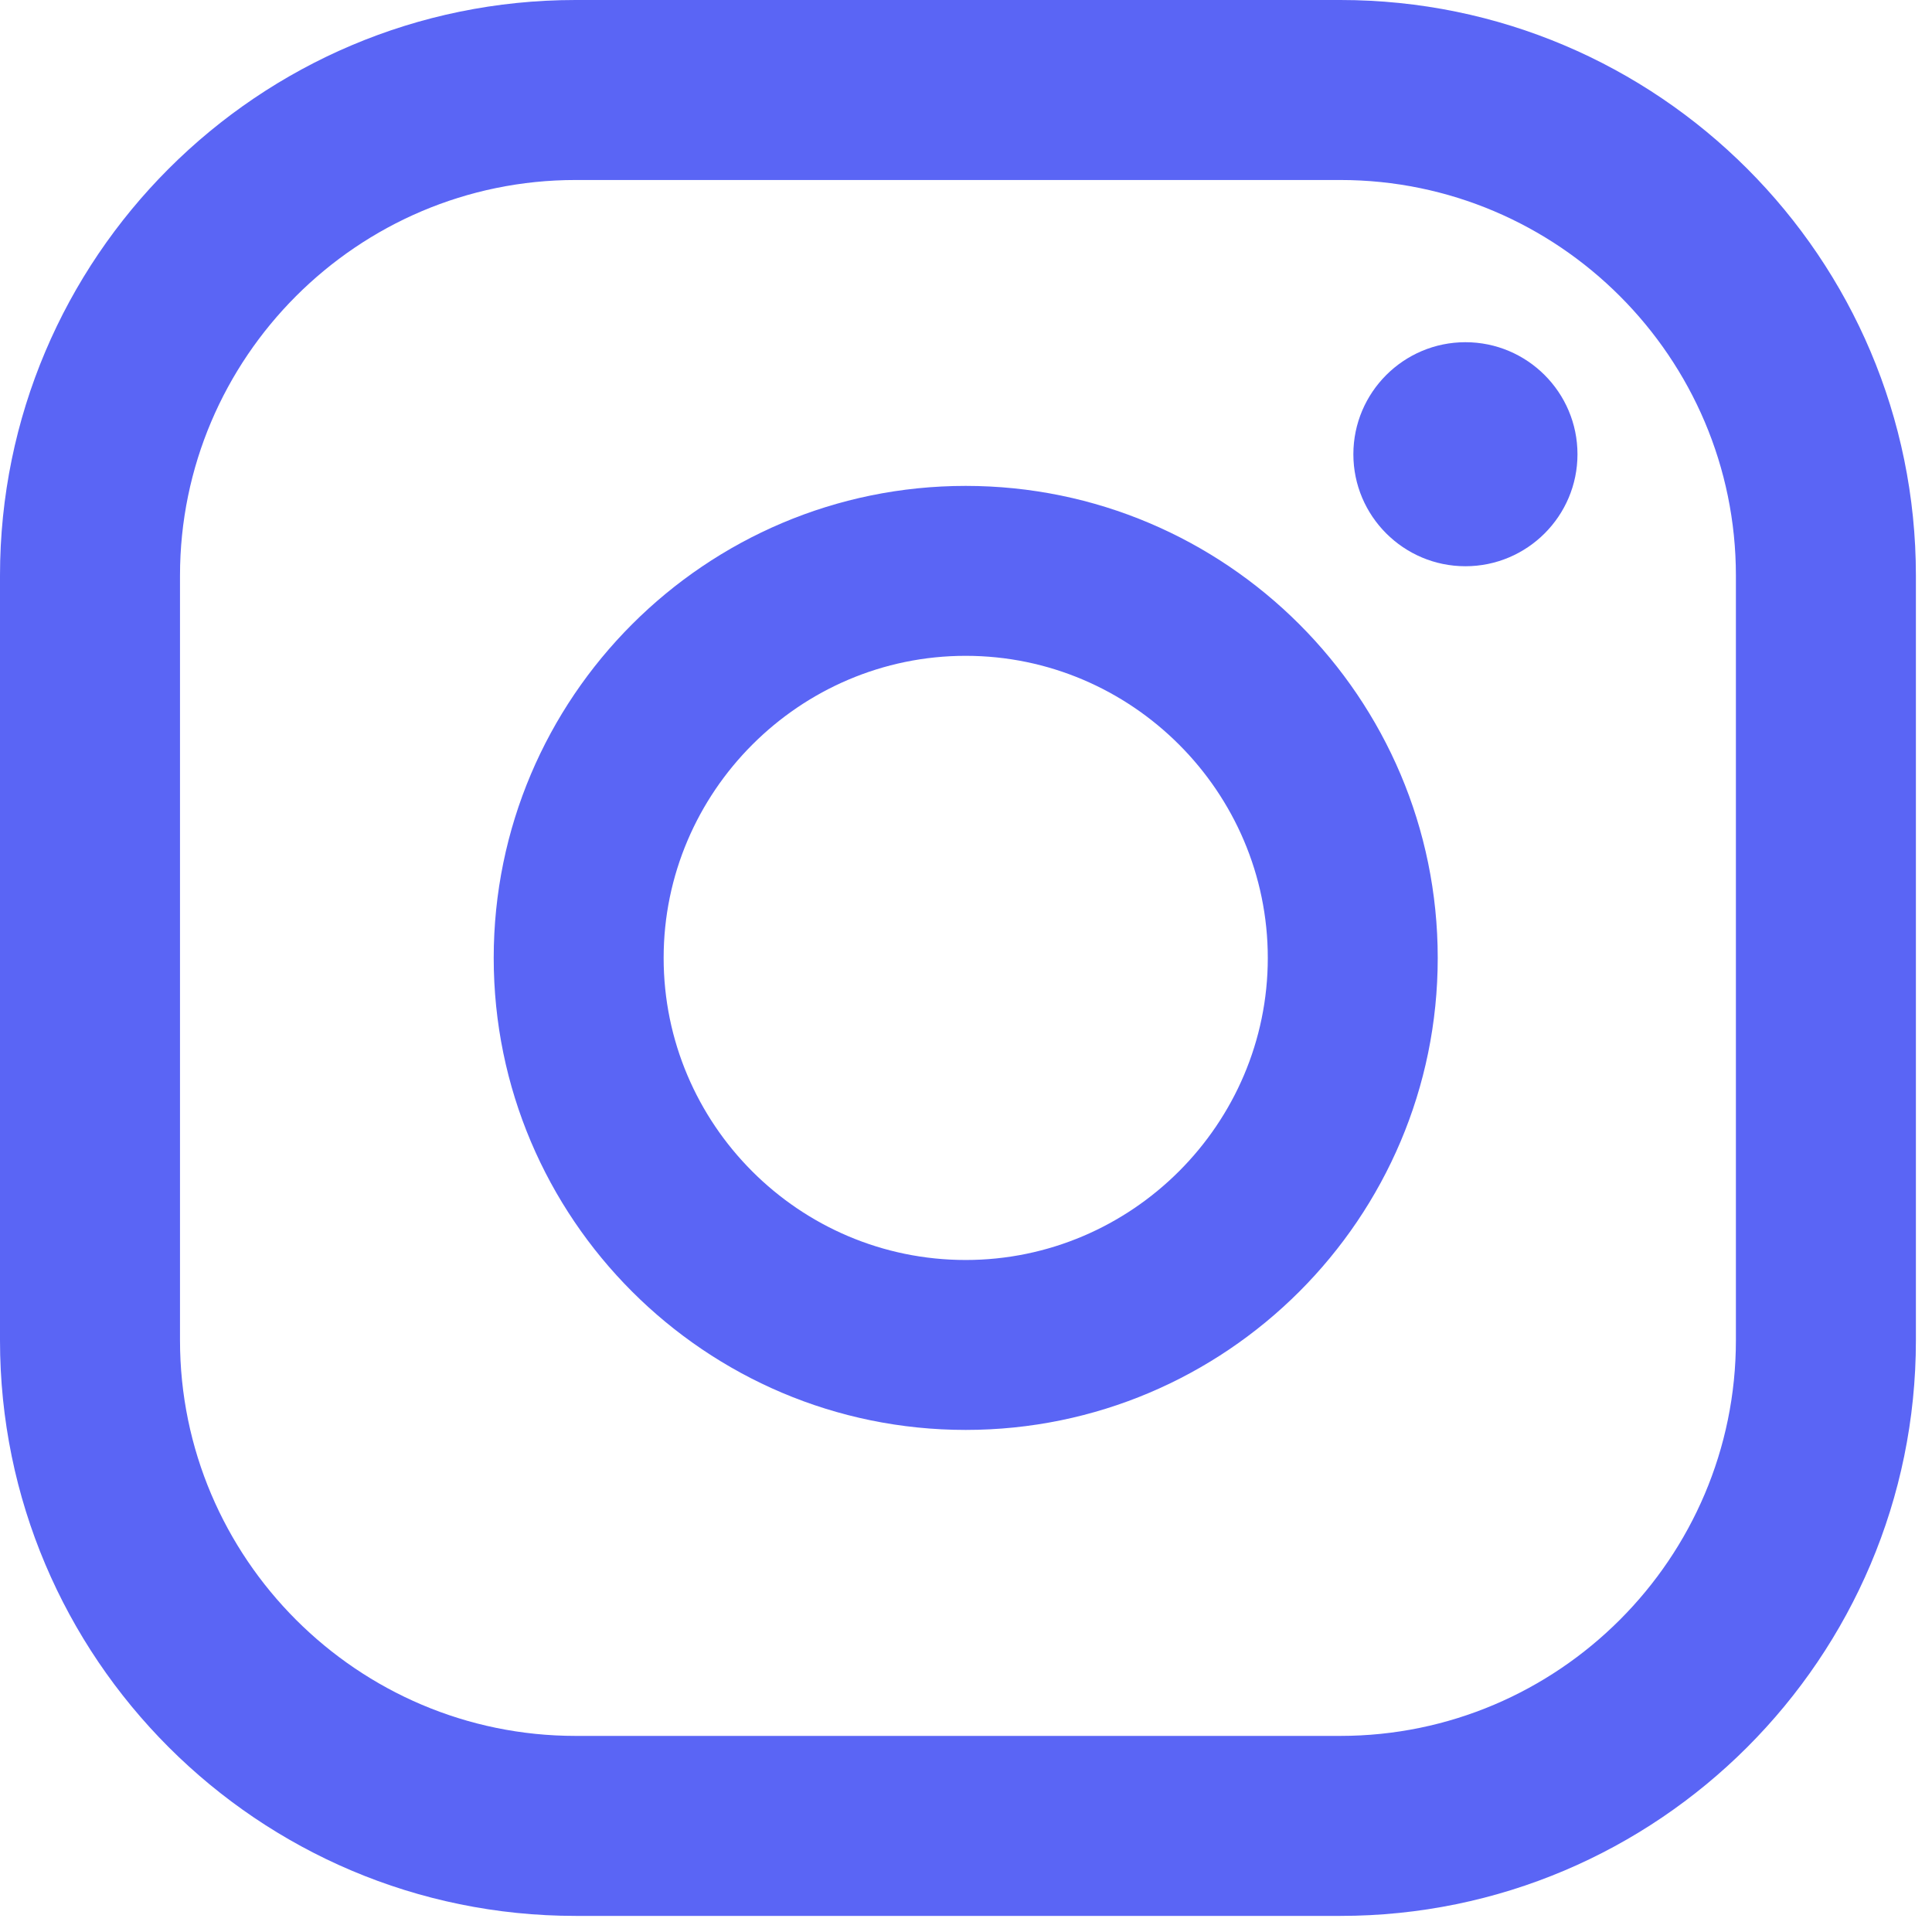
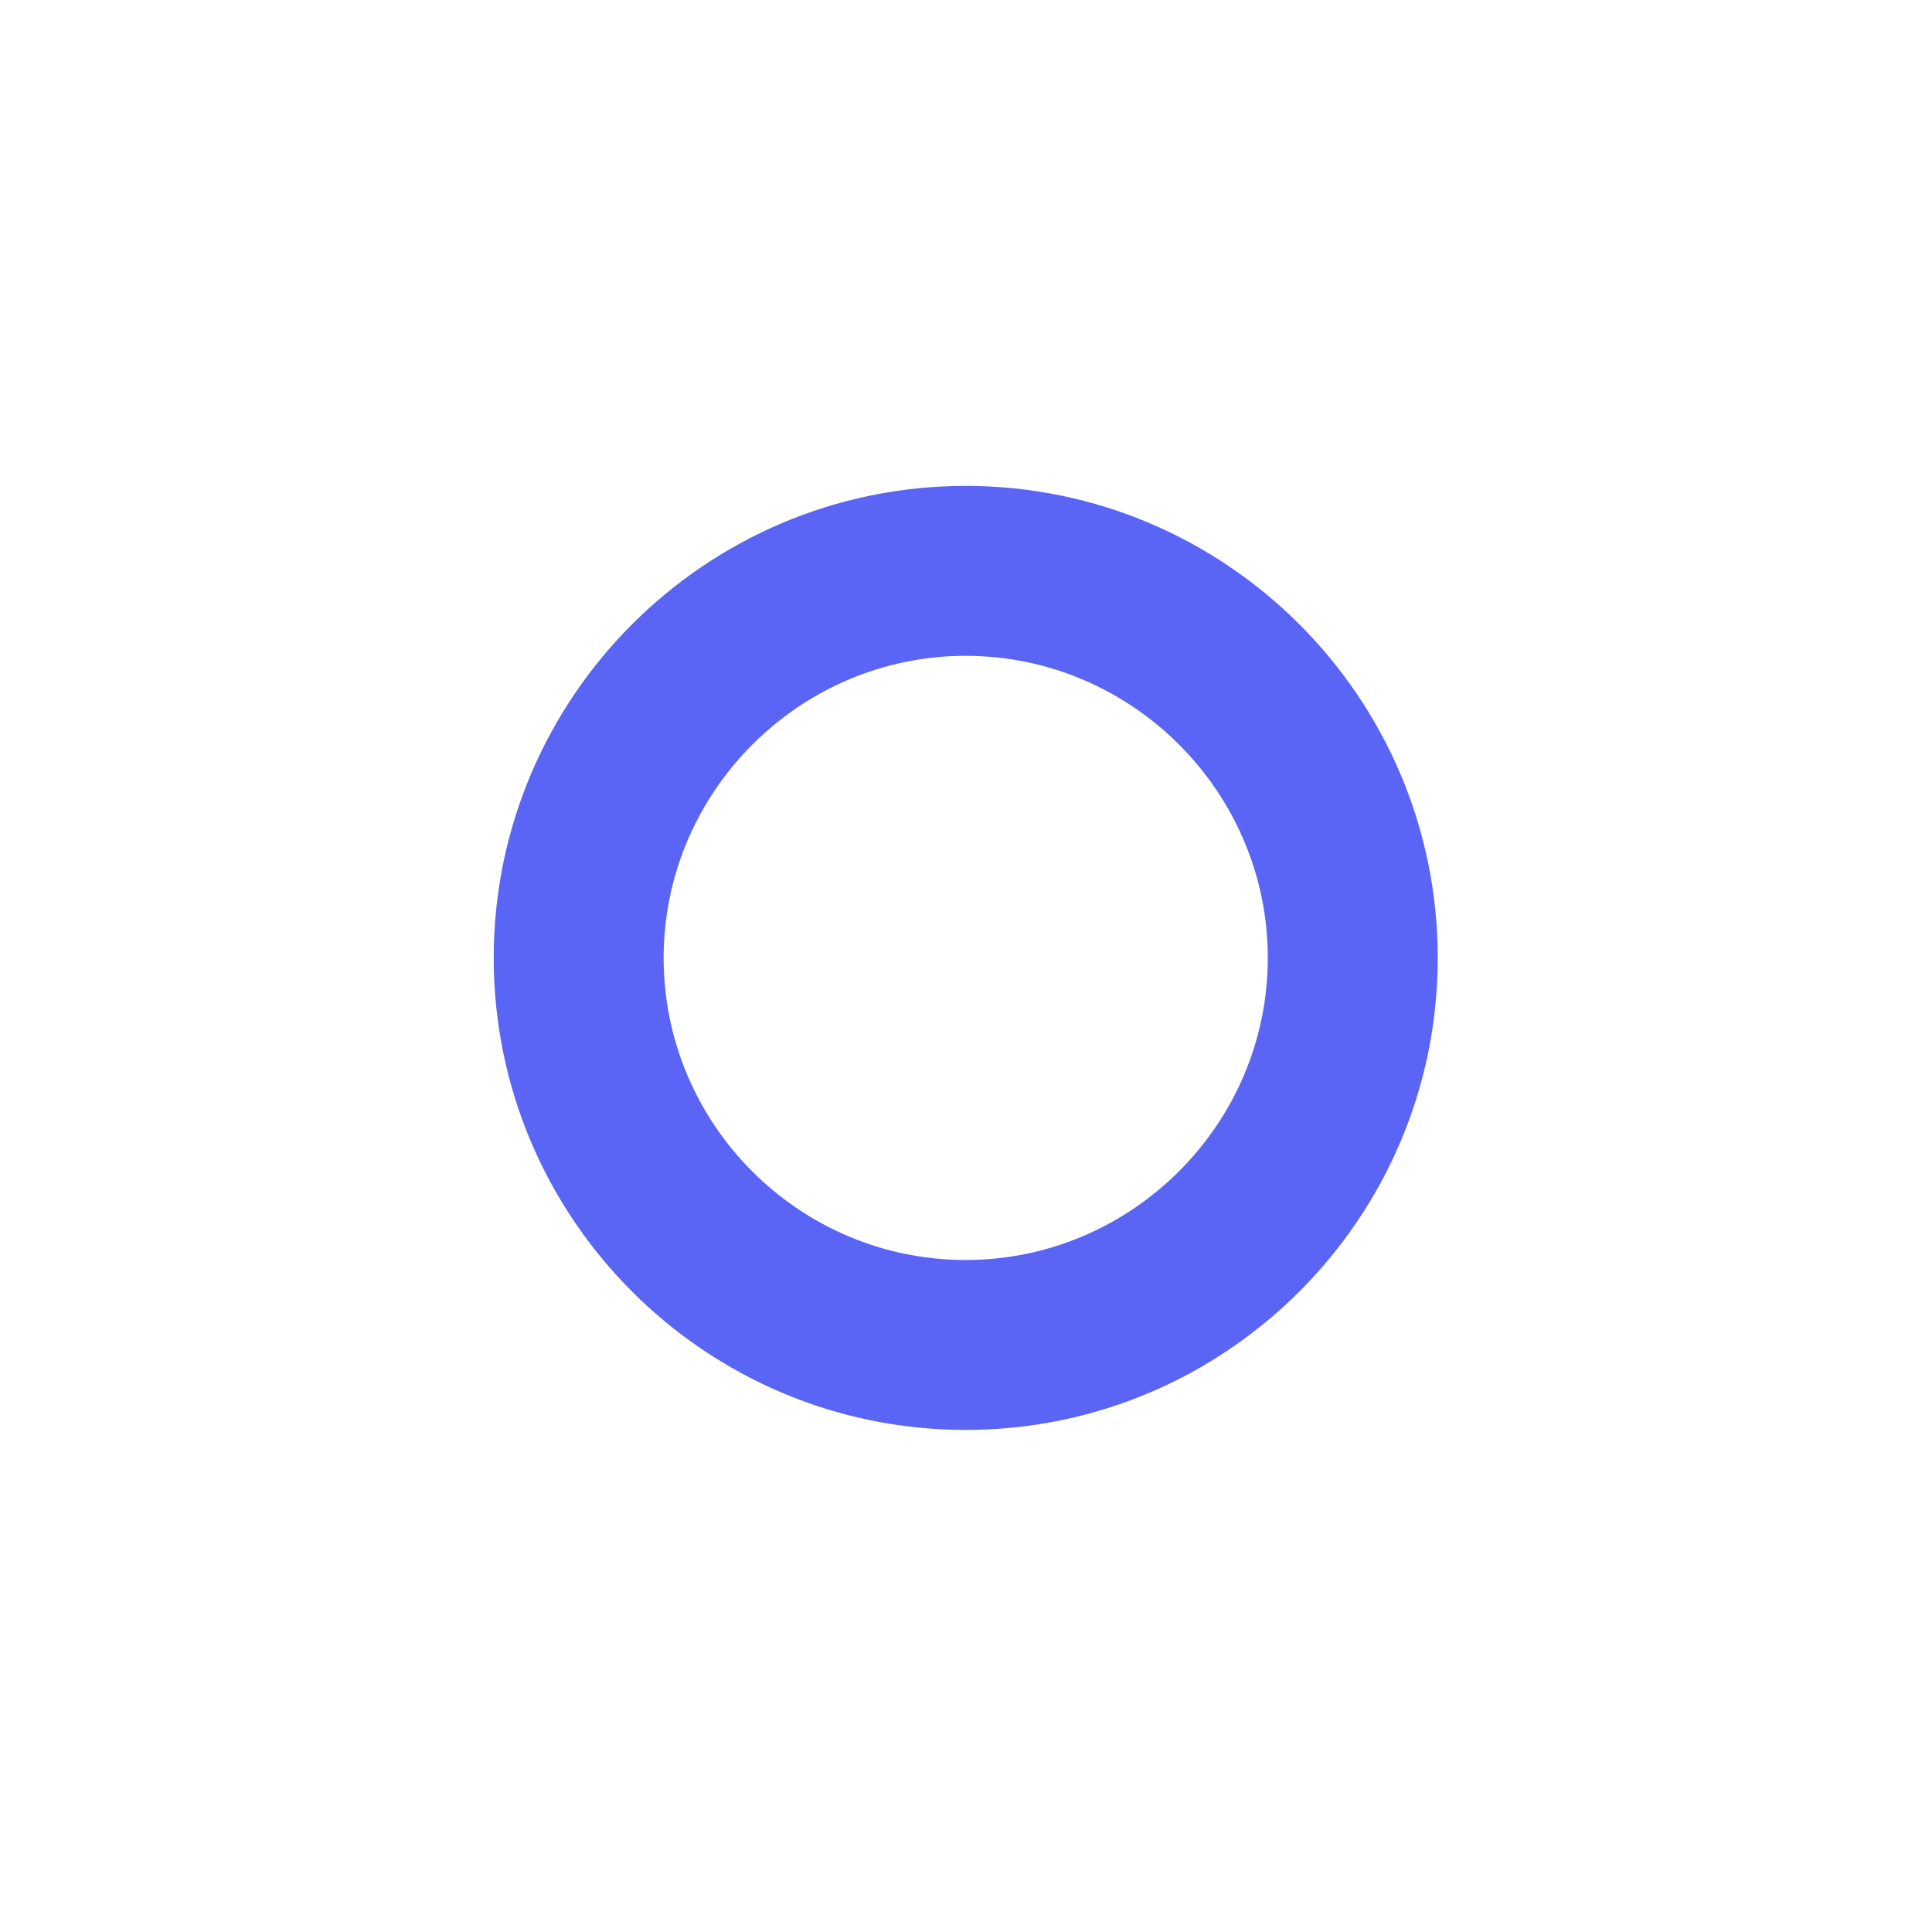
<svg xmlns="http://www.w3.org/2000/svg" width="24" height="24" viewBox="0 0 24 24" fill="none">
  <g id="Group 1316">
-     <path id="Vector" d="M18.204 4.251C17.436 4.251 16.812 4.875 16.812 5.643C16.812 6.41 17.436 7.034 18.204 7.034C18.972 7.034 19.596 6.41 19.596 5.643C19.596 4.875 18.972 4.251 18.204 4.251Z" fill="#5A65F5" />
    <path id="Vector_2" d="M11.996 6.036C8.762 6.036 6.133 8.666 6.133 11.9C6.133 15.134 8.762 17.763 11.996 17.763C15.231 17.763 17.86 15.134 17.86 11.9C17.86 8.666 15.231 6.036 11.996 6.036ZM11.996 15.652C9.924 15.652 8.244 13.963 8.244 11.9C8.244 9.836 9.933 8.147 11.996 8.147C14.06 8.147 15.749 9.836 15.749 11.9C15.749 13.963 14.06 15.652 11.996 15.652Z" fill="#5A65F5" />
-     <path id="Vector_3" d="M16.65 23.8H7.15C3.205 23.8 0 20.595 0 16.65V7.15C0 3.205 3.205 0 7.15 0H16.65C20.595 0 23.8 3.205 23.8 7.15V16.65C23.8 20.595 20.595 23.8 16.65 23.8ZM7.15 2.236C4.443 2.236 2.236 4.443 2.236 7.15V16.65C2.236 19.357 4.443 21.564 7.15 21.564H16.65C19.357 21.564 21.564 19.357 21.564 16.65V7.15C21.564 4.443 19.357 2.236 16.65 2.236H7.15Z" fill="#5A65F5" />
  </g>
</svg>